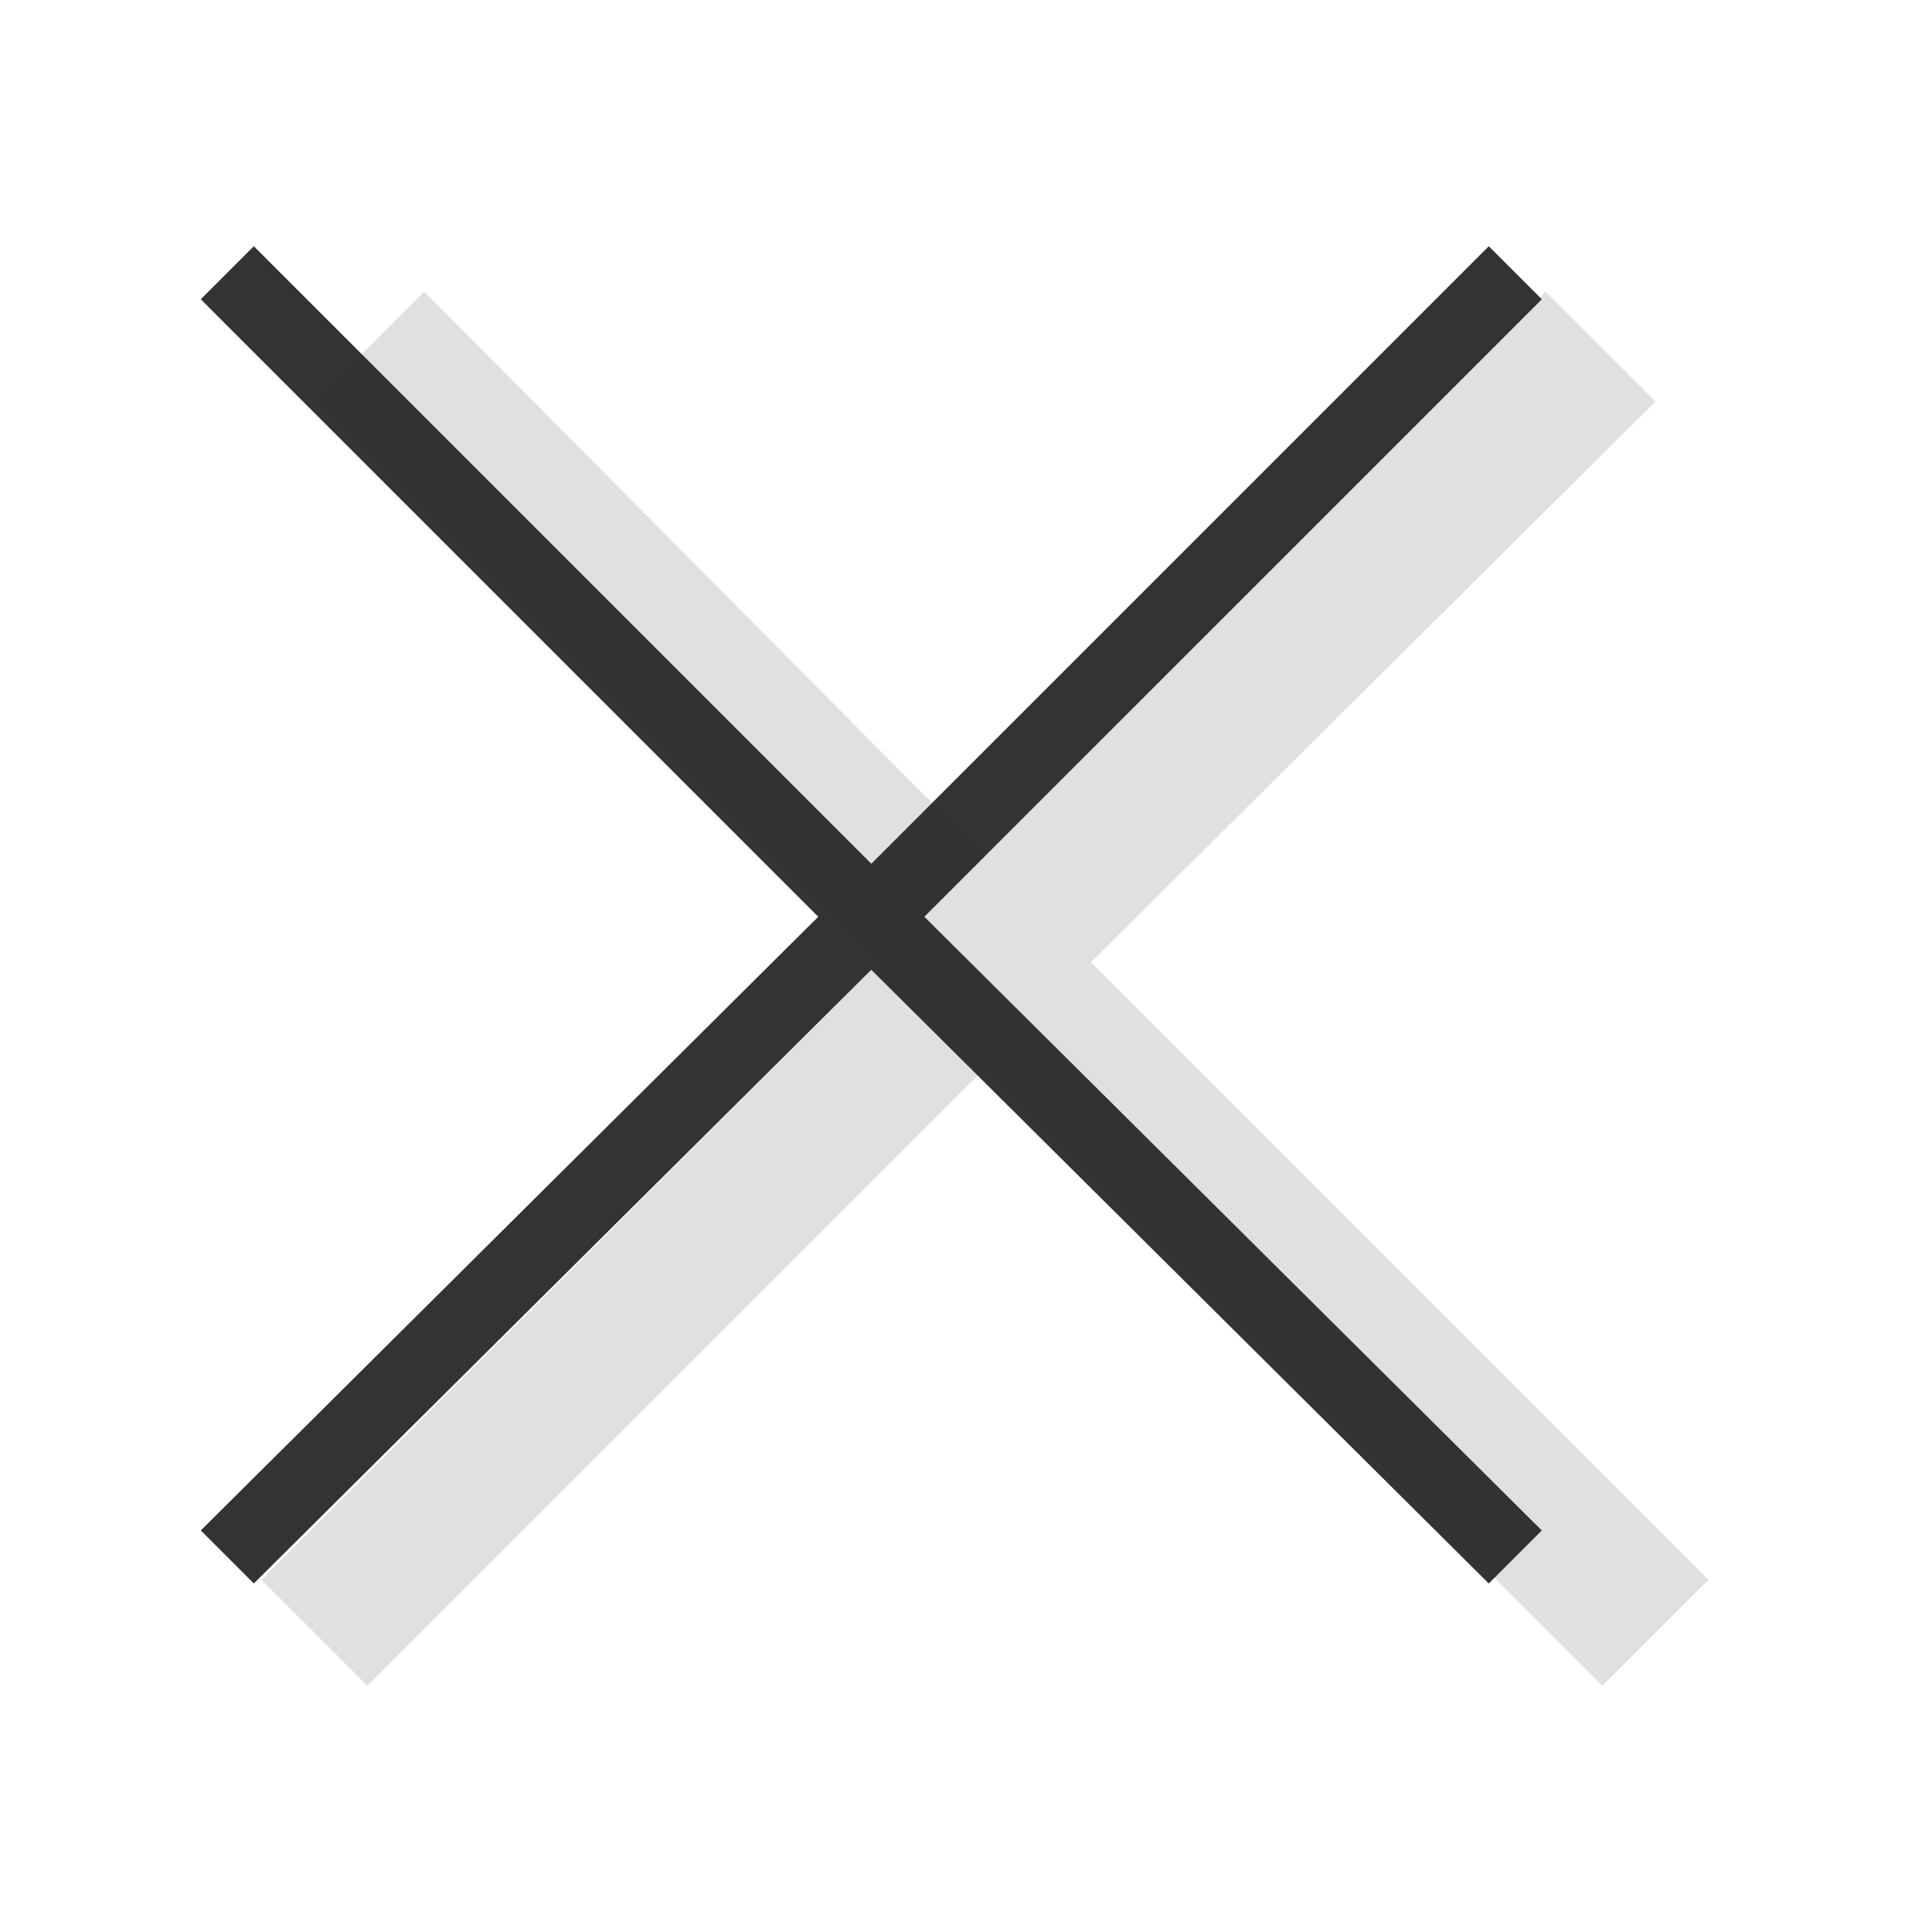
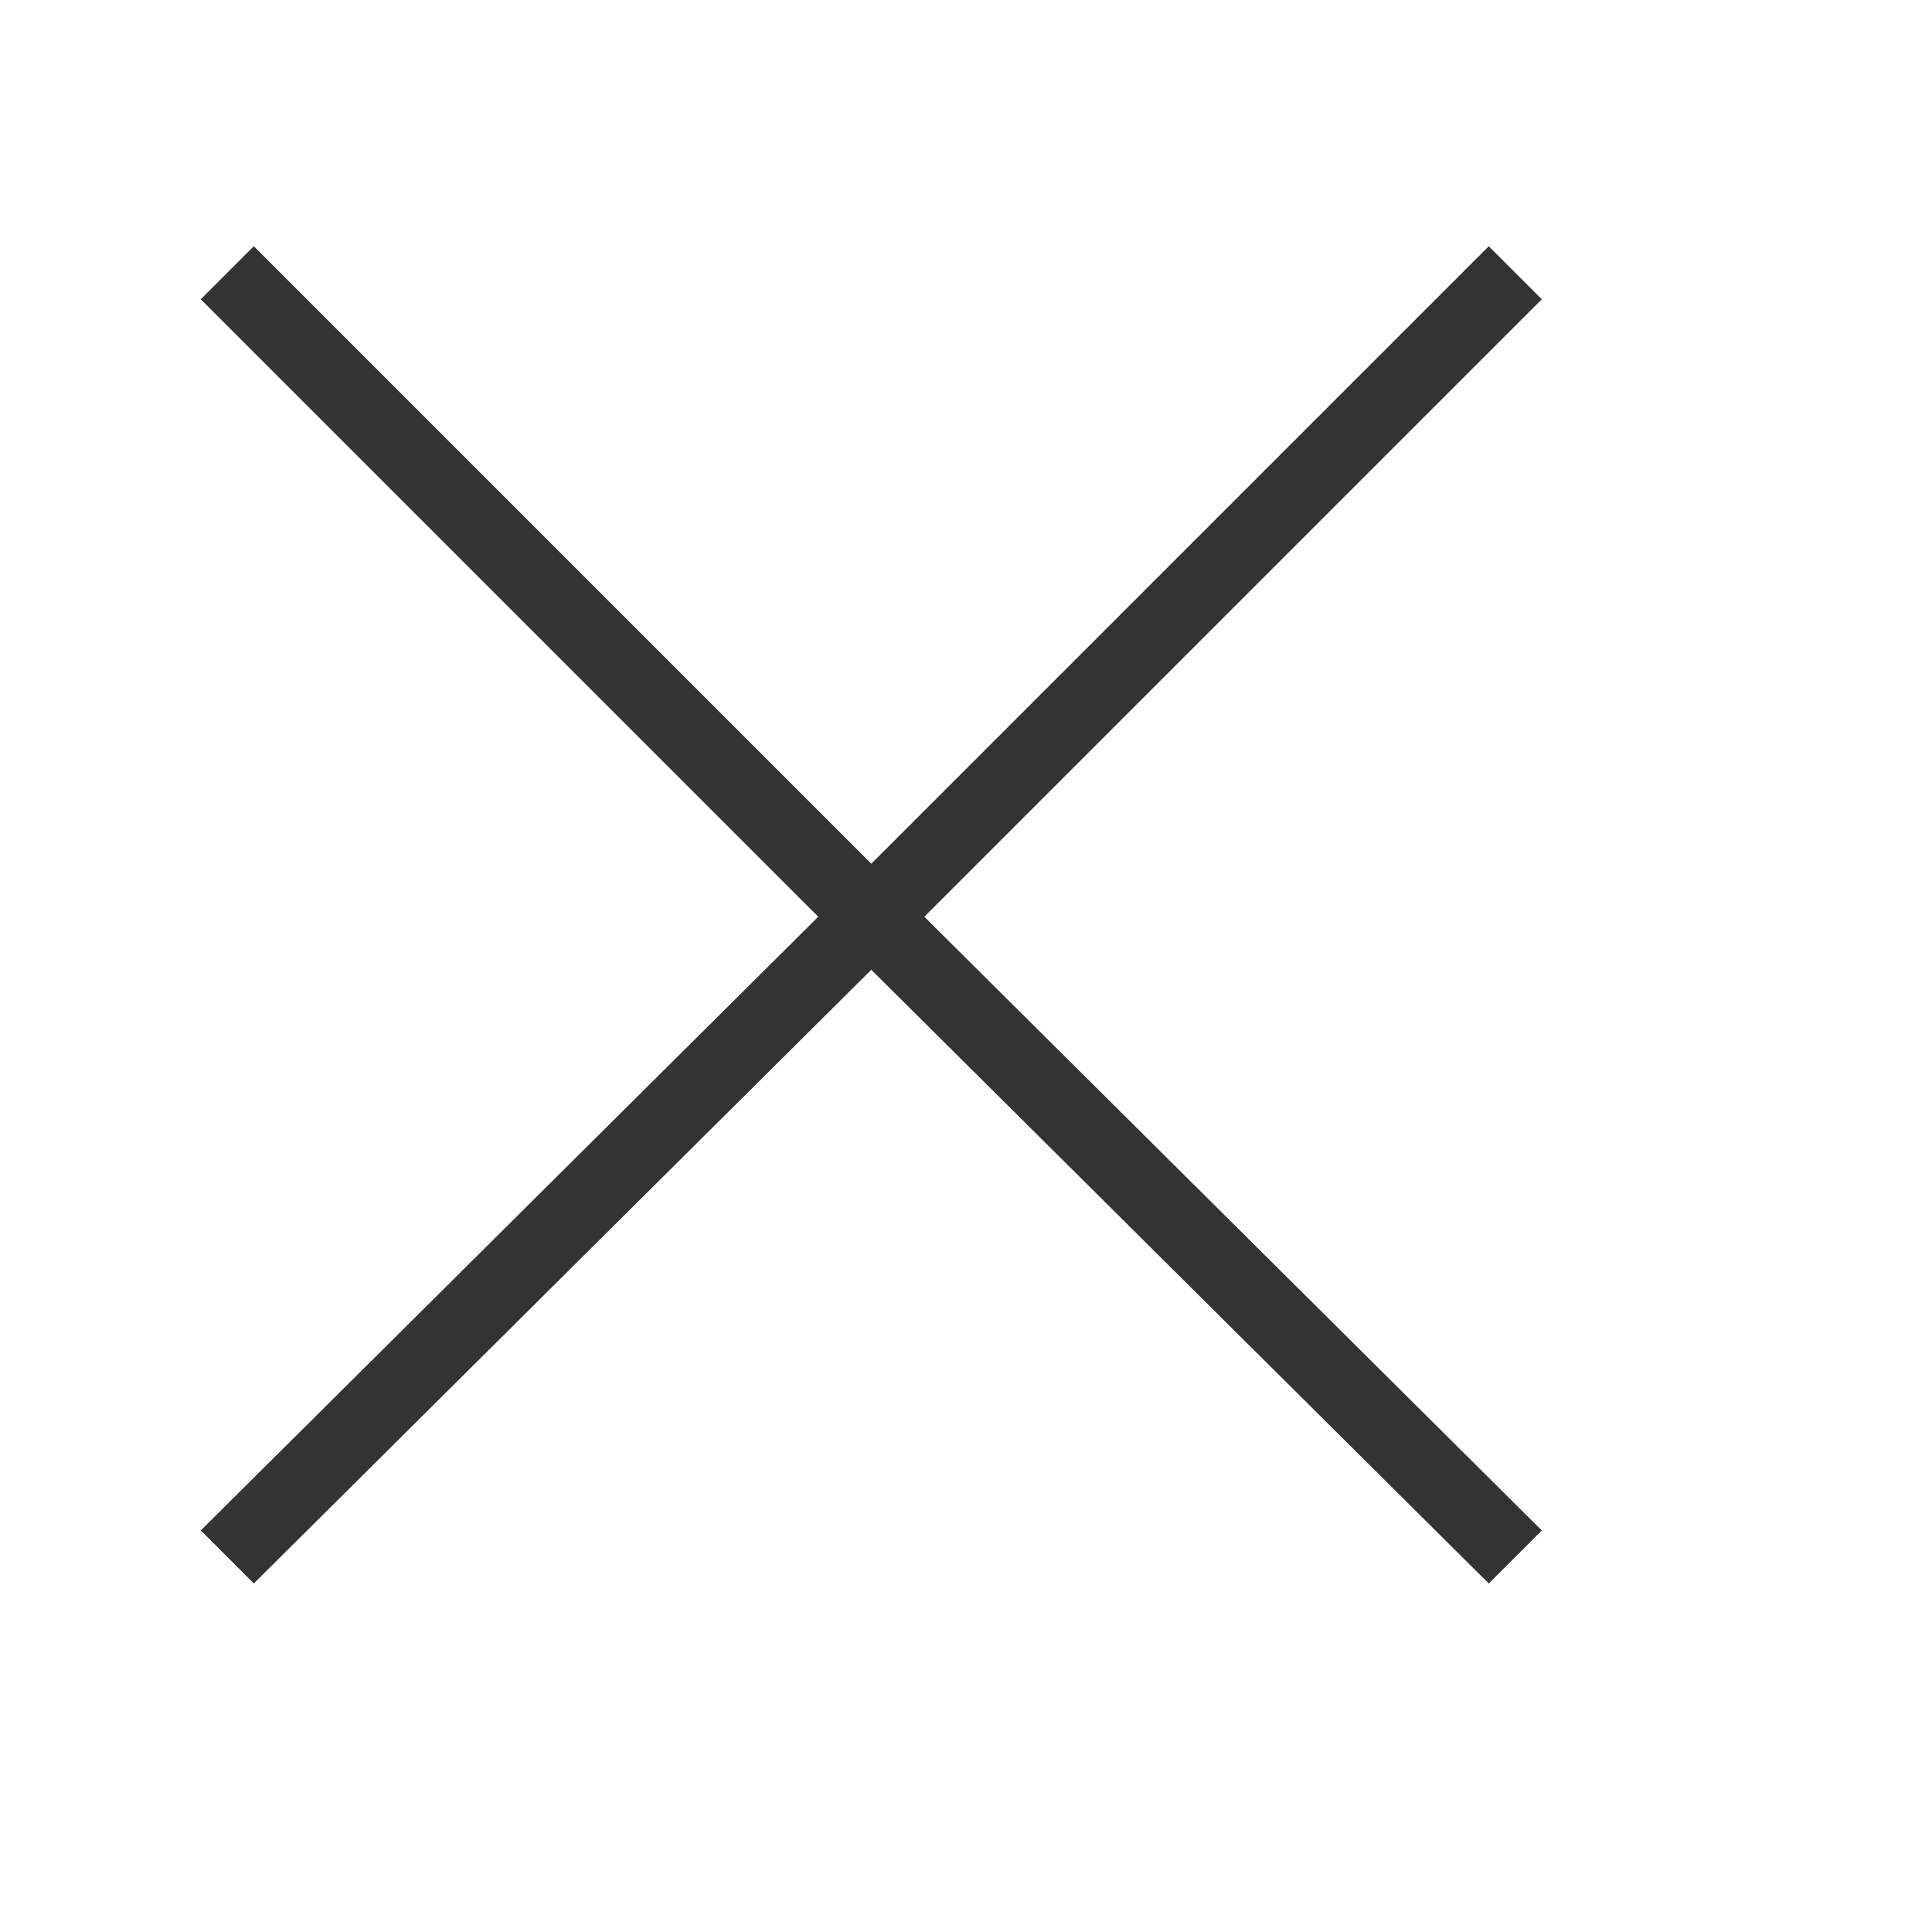
<svg xmlns="http://www.w3.org/2000/svg" version="1.1" id="Layer_1" x="0px" y="0px" viewBox="0 0 51 51" enable-background="new 0 0 51 51" xml:space="preserve">
  <polygon id="XMLID_5_" fill-rule="evenodd" clip-rule="evenodd" fill="#333333" points="40.7,7.9 39.3,6.5 23,22.8 6.7,6.5 5.3,7.9   21.6,24.2 5.3,40.4 6.7,41.8 23,25.6 39.3,41.8 40.7,40.4 24.4,24.2 " />
-   <polygon id="XMLID_4_" opacity="0.15" fill-rule="evenodd" clip-rule="evenodd" fill="#333333" points="45.1,41.7 28.8,25.4   43.7,10.6 40.8,7.7 26,22.6 11.2,7.7 8.3,10.6 23.2,25.4 6.9,41.7 9.7,44.5 26,28.2 42.3,44.5 " />
</svg>